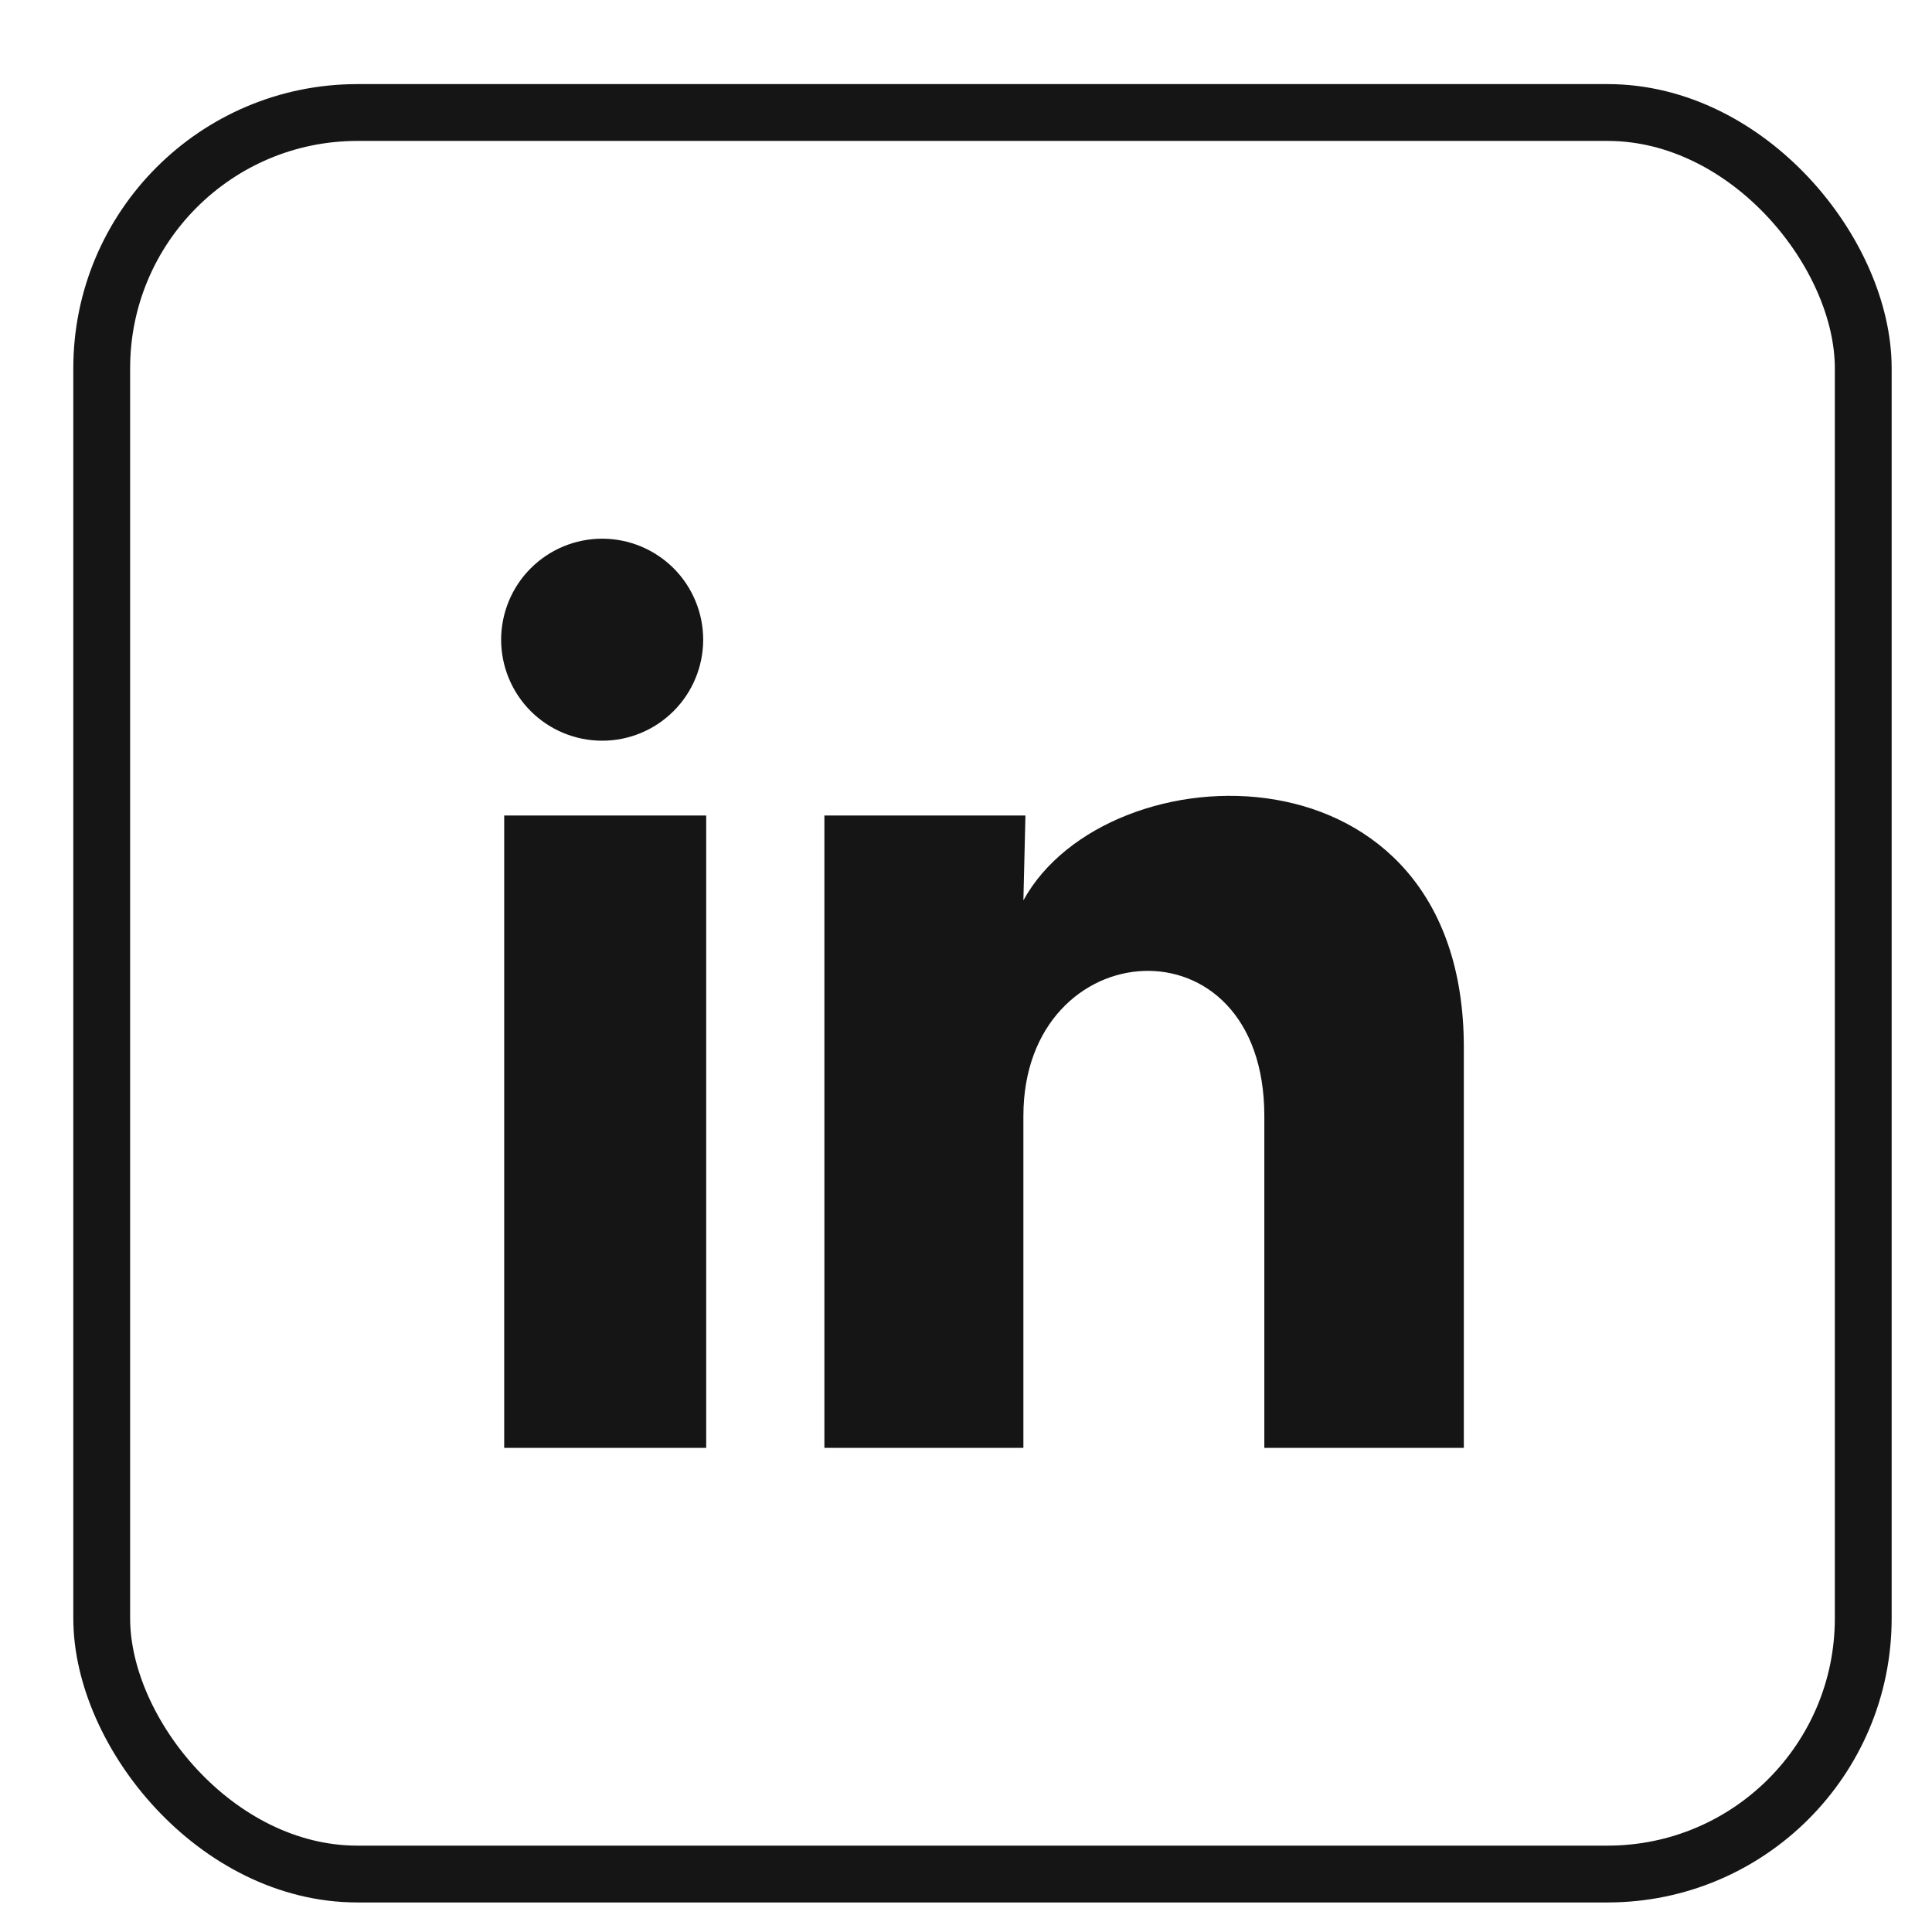
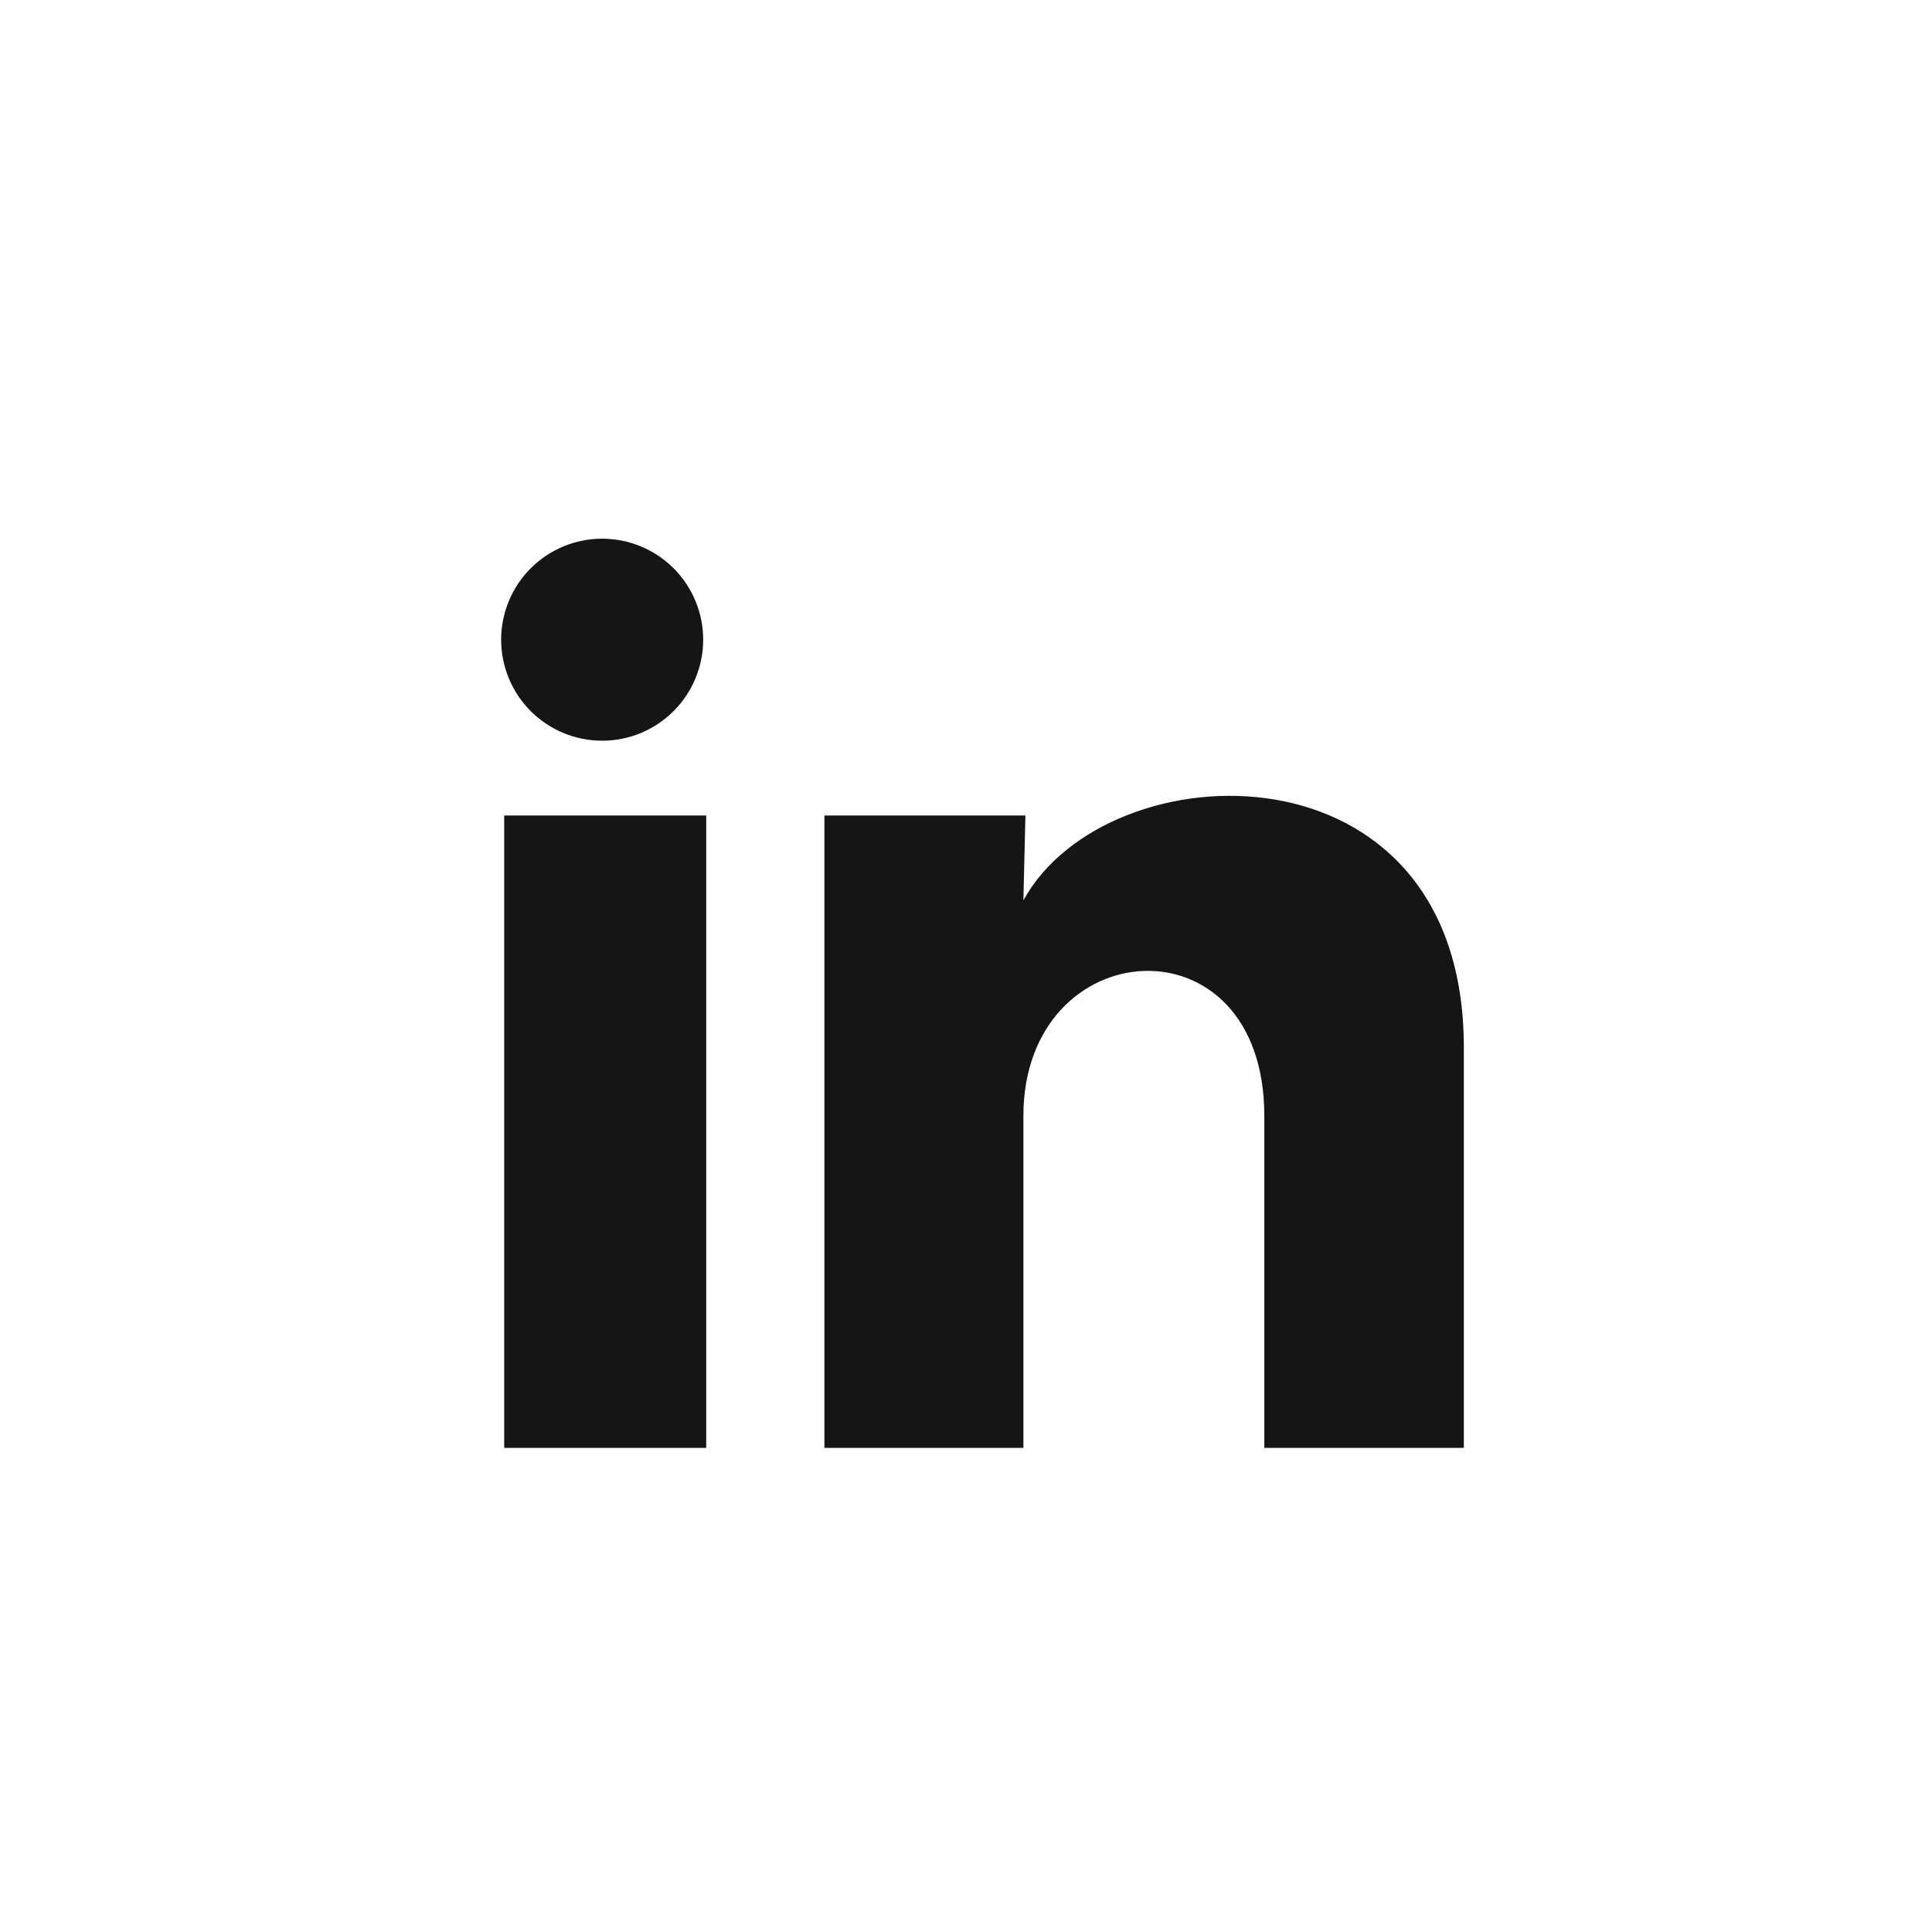
<svg xmlns="http://www.w3.org/2000/svg" width="34" height="34" viewBox="0 0 34 34" fill="none">
  <g filter="url(#filter0_d_2010_32408)">
    <rect width="32" height="32" rx="5" fill="white" />
-     <rect x="0.5" y="0.5" width="31" height="31" rx="4.5" stroke="#151515" />
-     <path d="M11.085 9.779C11.084 10.25 10.897 10.702 10.563 11.035C10.23 11.368 9.778 11.556 9.306 11.555C8.835 11.555 8.383 11.368 8.049 11.034C7.716 10.7 7.529 10.248 7.529 9.777C7.53 9.305 7.717 8.853 8.051 8.52C8.384 8.187 8.836 8 9.308 8C9.779 8 10.231 8.188 10.565 8.521C10.898 8.855 11.085 9.307 11.085 9.779ZM11.138 12.872H7.583V24H11.138V12.872ZM16.756 12.872H13.218V24H16.72V18.16C16.72 14.907 20.96 14.605 20.96 18.16V24H24.471V16.951C24.471 11.467 18.195 11.672 16.72 14.365L16.756 12.872Z" fill="#151515" />
+     <path d="M11.085 9.779C11.084 10.25 10.897 10.702 10.563 11.035C10.23 11.368 9.778 11.556 9.306 11.555C8.835 11.555 8.383 11.368 8.049 11.034C7.716 10.7 7.529 10.248 7.529 9.777C7.53 9.305 7.717 8.853 8.051 8.52C8.384 8.187 8.836 8 9.308 8C9.779 8 10.231 8.188 10.565 8.521C10.898 8.855 11.085 9.307 11.085 9.779ZM11.138 12.872H7.583V24H11.138V12.872ZH13.218V24H16.72V18.16C16.72 14.907 20.96 14.605 20.96 18.16V24H24.471V16.951C24.471 11.467 18.195 11.672 16.72 14.365L16.756 12.872Z" fill="#151515" />
  </g>
  <defs>
    <filter id="filter0_d_2010_32408" x="0" y="0" width="33.29" height="33.48" filterUnits="userSpaceOnUse" color-interpolation-filters="sRGB">
      <feFlood flood-opacity="0" result="BackgroundImageFix" />
      <feColorMatrix in="SourceAlpha" type="matrix" values="0 0 0 0 0 0 0 0 0 0 0 0 0 0 0 0 0 0 127 0" result="hardAlpha" />
      <feOffset dx="1.29" dy="1.48" />
      <feComposite in2="hardAlpha" operator="out" />
      <feColorMatrix type="matrix" values="0 0 0 0 0 0 0 0 0 0 0 0 0 0 0 0 0 0 1 0" />
      <feBlend mode="normal" in2="BackgroundImageFix" result="effect1_dropShadow_2010_32408" />
      <feBlend mode="normal" in="SourceGraphic" in2="effect1_dropShadow_2010_32408" result="shape" />
    </filter>
  </defs>
</svg>